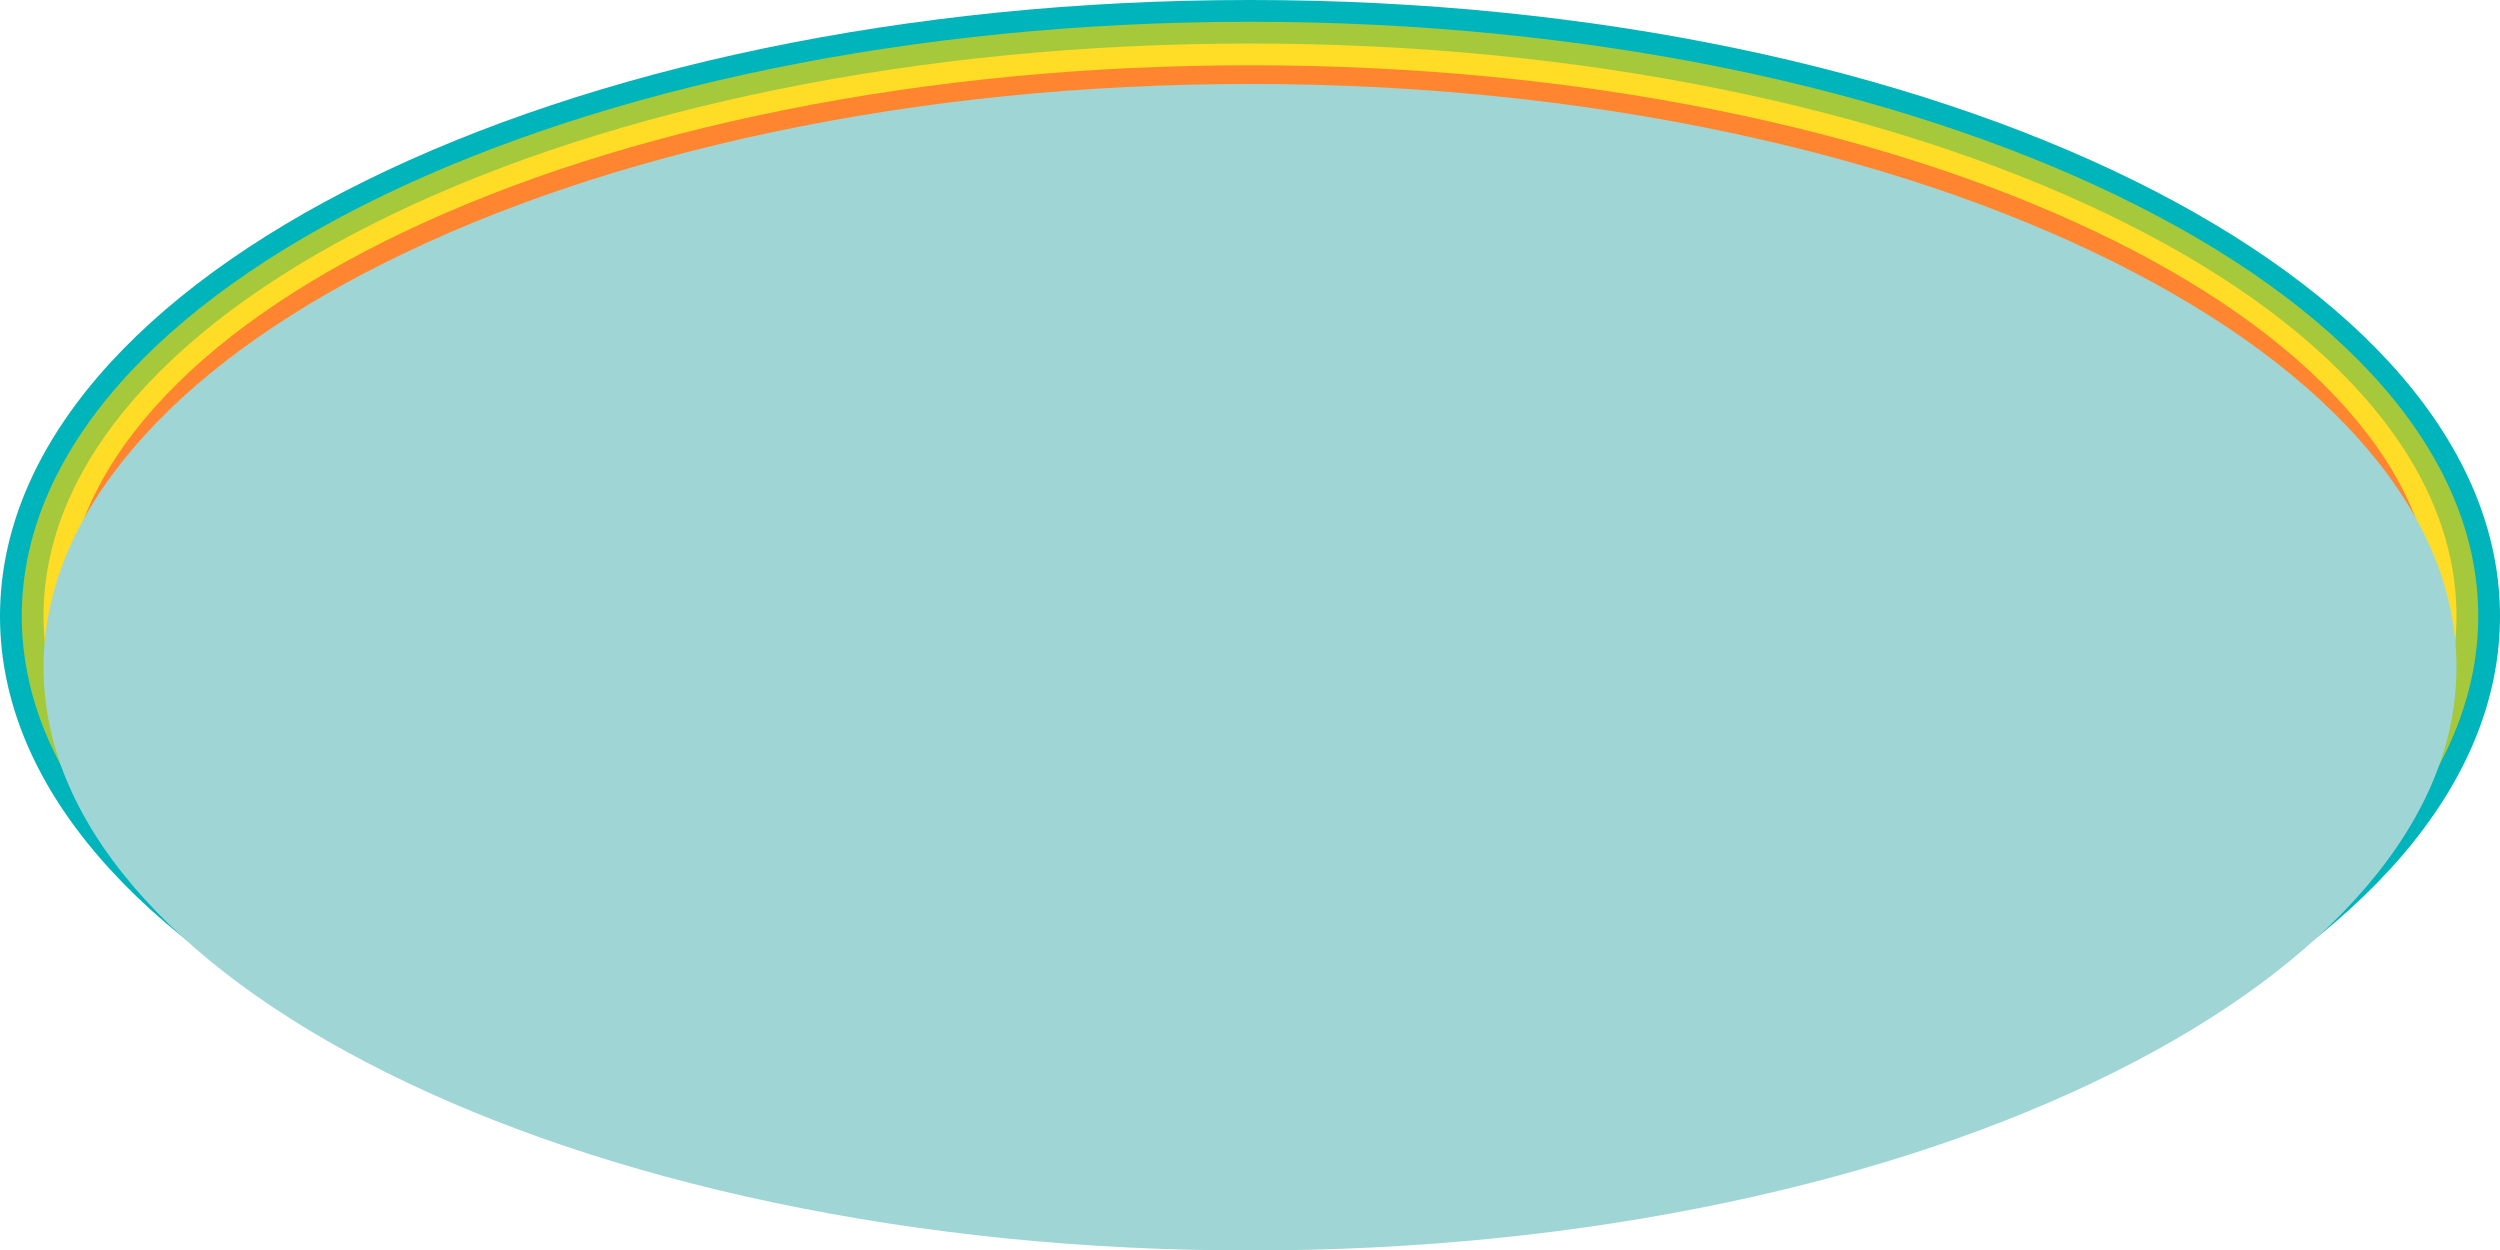
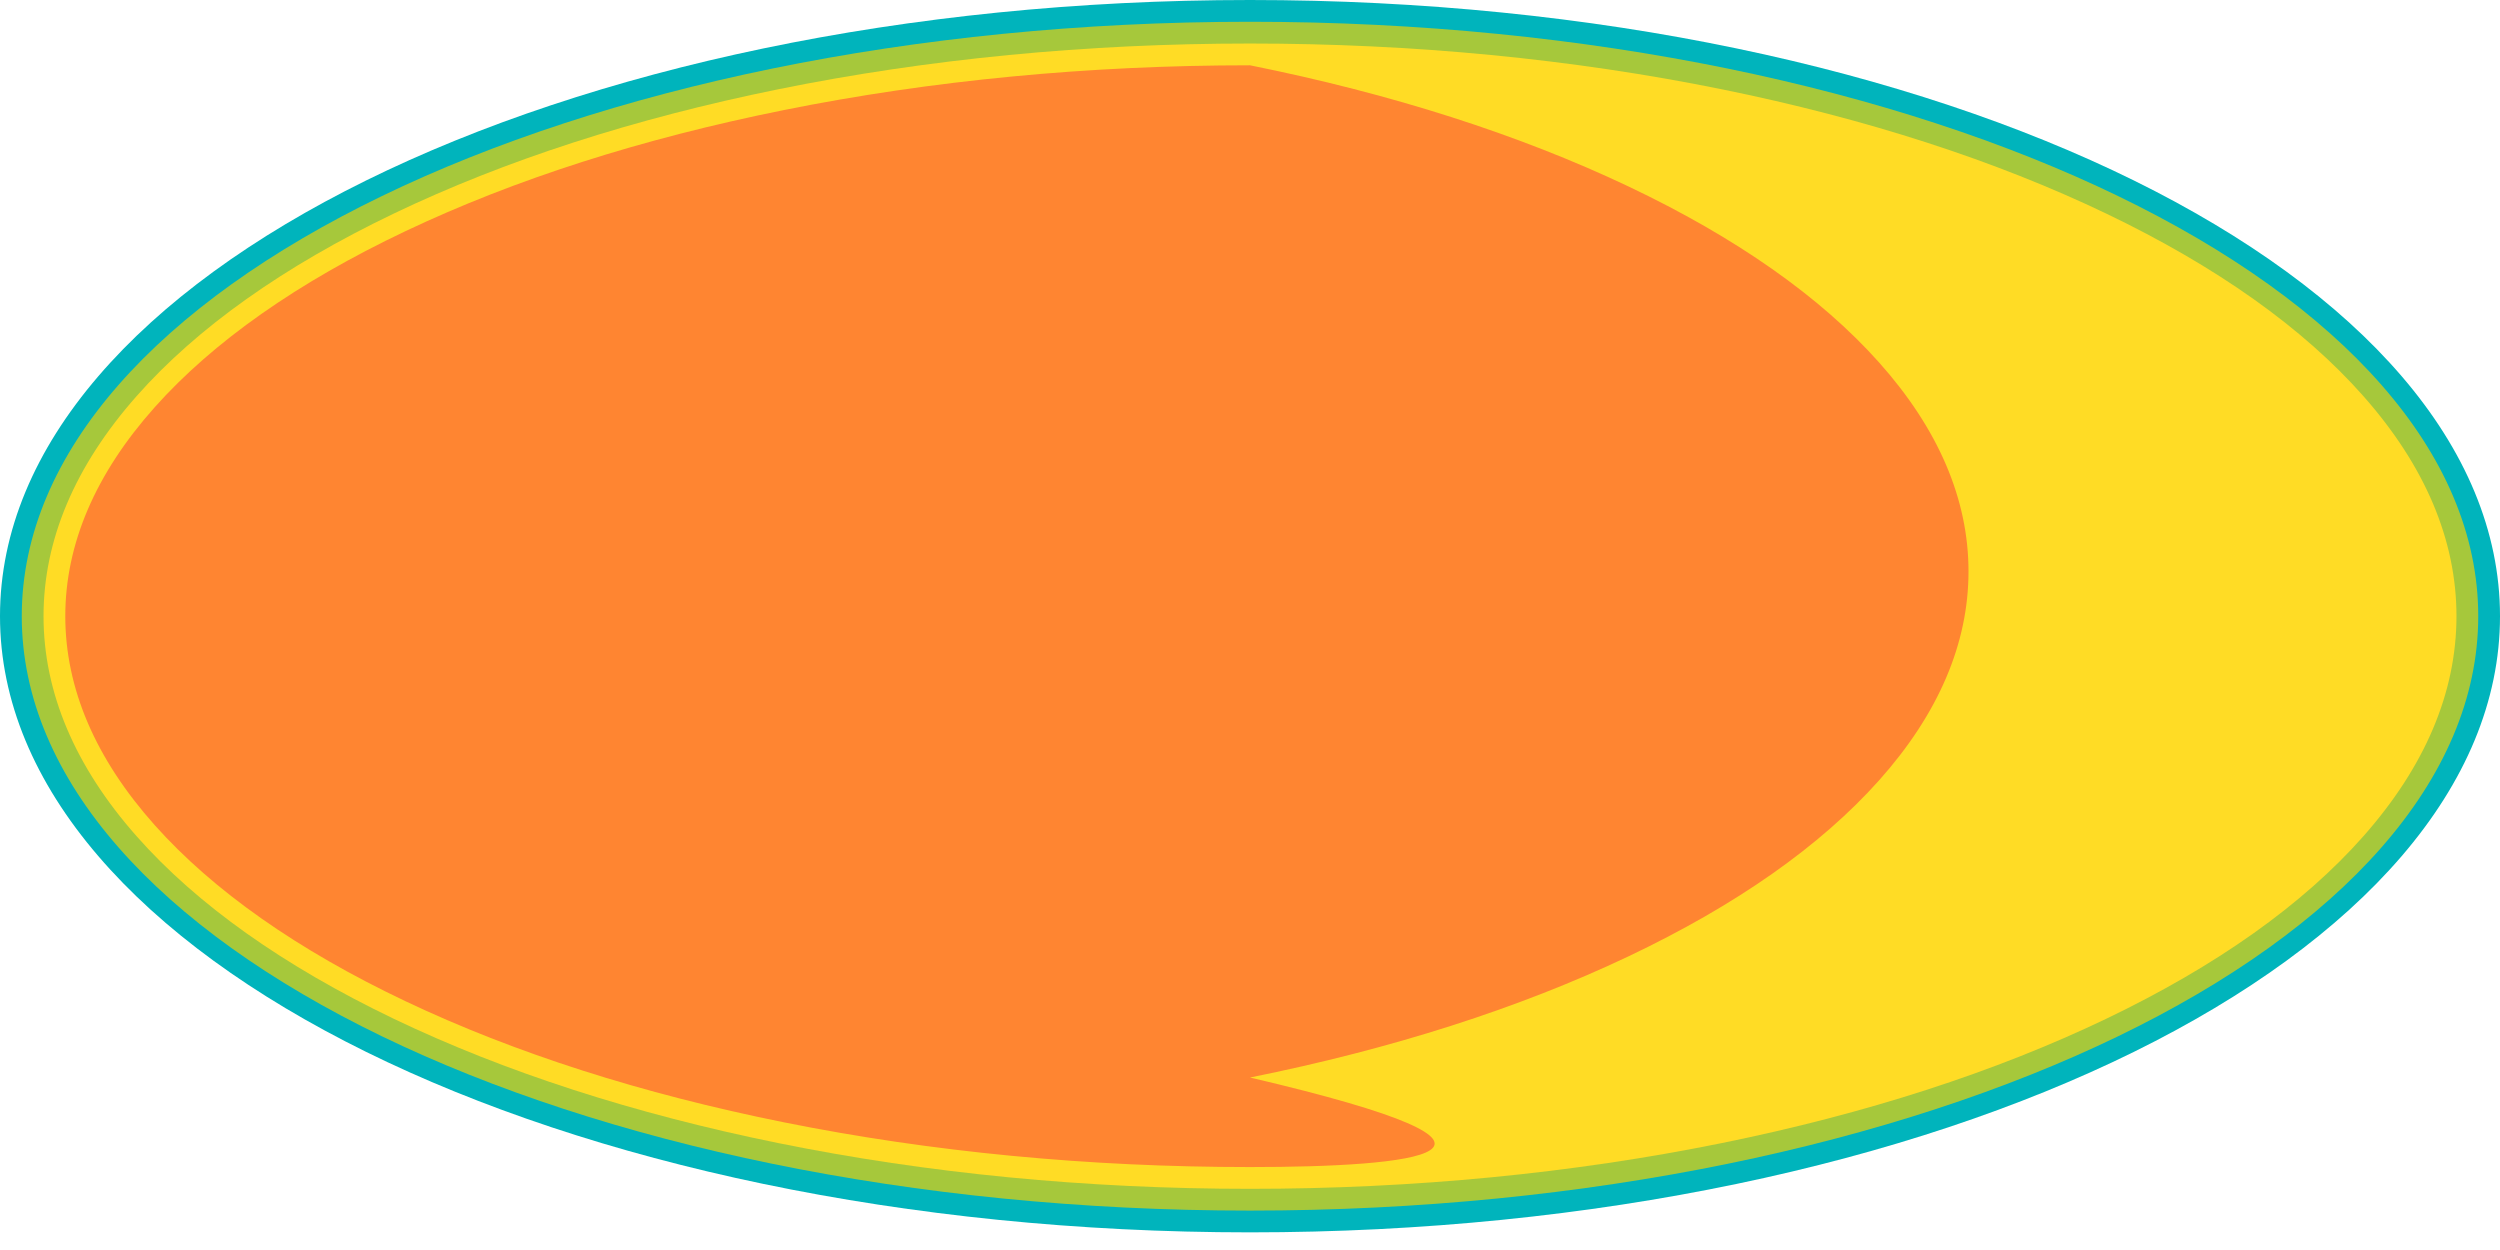
<svg xmlns="http://www.w3.org/2000/svg" width="1628" height="814.306" viewBox="0 0 1628 814.306">
  <g id="グループ_636" data-name="グループ 636" transform="translate(9166 4186)">
    <path id="パス_389" data-name="パス 389" d="M814,0c449.56,0,814,179.648,814,401.255S1263.56,802.509,814,802.509,0,622.861,0,401.255,364.44,0,814,0" transform="translate(-9166 -4186)" fill="#00b4bc" />
    <path id="パス_390" data-name="パス 390" d="M814,788.336c-441.025,0-799.828-173.644-799.828-387.081S372.975,14.174,814,14.174s799.827,173.644,799.827,387.081S1255.024,788.336,814,788.336" transform="translate(-9166 -4186)" fill="#a6c83b" />
    <path id="パス_391" data-name="パス 391" d="M814,774.163c-106.536,0-209.93-10.031-307.311-29.814-93.815-19.058-178.039-46.3-250.332-80.959-71.836-34.444-128.159-74.426-167.4-118.838-40.218-45.512-60.609-93.724-60.609-143.3s20.391-97.785,60.609-143.3c39.243-44.411,95.566-84.393,167.4-118.837,72.293-34.662,156.517-61.9,250.332-80.959C604.07,38.377,707.464,28.347,814,28.347s209.93,10.03,307.312,29.814c93.813,19.058,178.037,46.3,250.33,80.959,71.837,34.444,128.159,74.426,167.4,118.837,40.217,45.512,60.609,93.725,60.609,143.3s-20.392,97.785-60.609,143.3c-39.243,44.412-95.565,84.394-167.4,118.838-72.293,34.662-156.517,61.9-250.33,80.959C1023.93,764.132,920.534,774.163,814,774.163" transform="translate(-9166 -4186)" fill="#ffdc25" />
-     <path id="パス_392" data-name="パス 392" d="M814,759.99c-105.281,0-207.424-9.808-303.593-29.152-92.417-18.588-175.316-45.122-246.394-78.864-70.162-33.309-125.081-71.87-163.23-114.615-38.661-43.319-58.265-89.112-58.265-136.1s19.6-92.784,58.265-136.1c38.149-42.744,93.066-81.306,163.23-114.615,71.076-33.742,153.974-60.276,246.394-78.865C606.576,52.328,708.719,42.52,814,42.52s207.423,9.808,303.592,29.151c92.42,18.589,175.319,45.123,246.394,78.865,70.164,33.309,125.082,71.87,163.23,114.615,38.661,43.319,58.264,89.111,58.264,136.1s-19.6,92.785-58.264,136.1c-38.148,42.744-93.068,81.306-163.23,114.615-71.078,33.742-153.976,60.276-246.394,78.864C1021.422,750.182,919.279,759.99,814,759.99" transform="translate(-9166 -4186)" fill="#ff8531" />
-     <path id="パス_393" data-name="パス 393" d="M842.345,816.306c-107.919,0-212.587-10.562-311.1-31.393-94.429-19.967-179.058-48.43-251.532-84.6-71.055-35.461-126.57-76.4-165.01-121.677C76.209,533.293,56.69,485.471,56.69,436.5S76.209,339.706,114.7,294.362c38.44-45.278,93.958-86.217,165.01-121.677,72.474-36.17,157.1-64.633,251.532-84.6,98.51-20.829,203.179-31.392,311.1-31.392s212.587,10.562,311.1,31.392c94.431,19.968,179.059,48.431,251.533,84.6,71.052,35.46,126.57,76.4,165.01,121.677C1608.48,339.706,1628,387.527,1628,436.5s-19.518,96.793-58.013,142.137c-38.44,45.278-93.956,86.217-165.01,121.677-72.474,36.169-157.1,64.632-251.533,84.6-98.512,20.831-203.18,31.393-311.1,31.393" transform="translate(-9194.346 -4188)" fill="#9fd6d5" />
+     <path id="パス_392" data-name="パス 392" d="M814,759.99c-105.281,0-207.424-9.808-303.593-29.152-92.417-18.588-175.316-45.122-246.394-78.864-70.162-33.309-125.081-71.87-163.23-114.615-38.661-43.319-58.265-89.112-58.265-136.1s19.6-92.784,58.265-136.1c38.149-42.744,93.066-81.306,163.23-114.615,71.076-33.742,153.974-60.276,246.394-78.865C606.576,52.328,708.719,42.52,814,42.52c92.42,18.589,175.319,45.123,246.394,78.865,70.164,33.309,125.082,71.87,163.23,114.615,38.661,43.319,58.264,89.111,58.264,136.1s-19.6,92.785-58.264,136.1c-38.148,42.744-93.068,81.306-163.23,114.615-71.078,33.742-153.976,60.276-246.394,78.864C1021.422,750.182,919.279,759.99,814,759.99" transform="translate(-9166 -4186)" fill="#ff8531" />
  </g>
</svg>